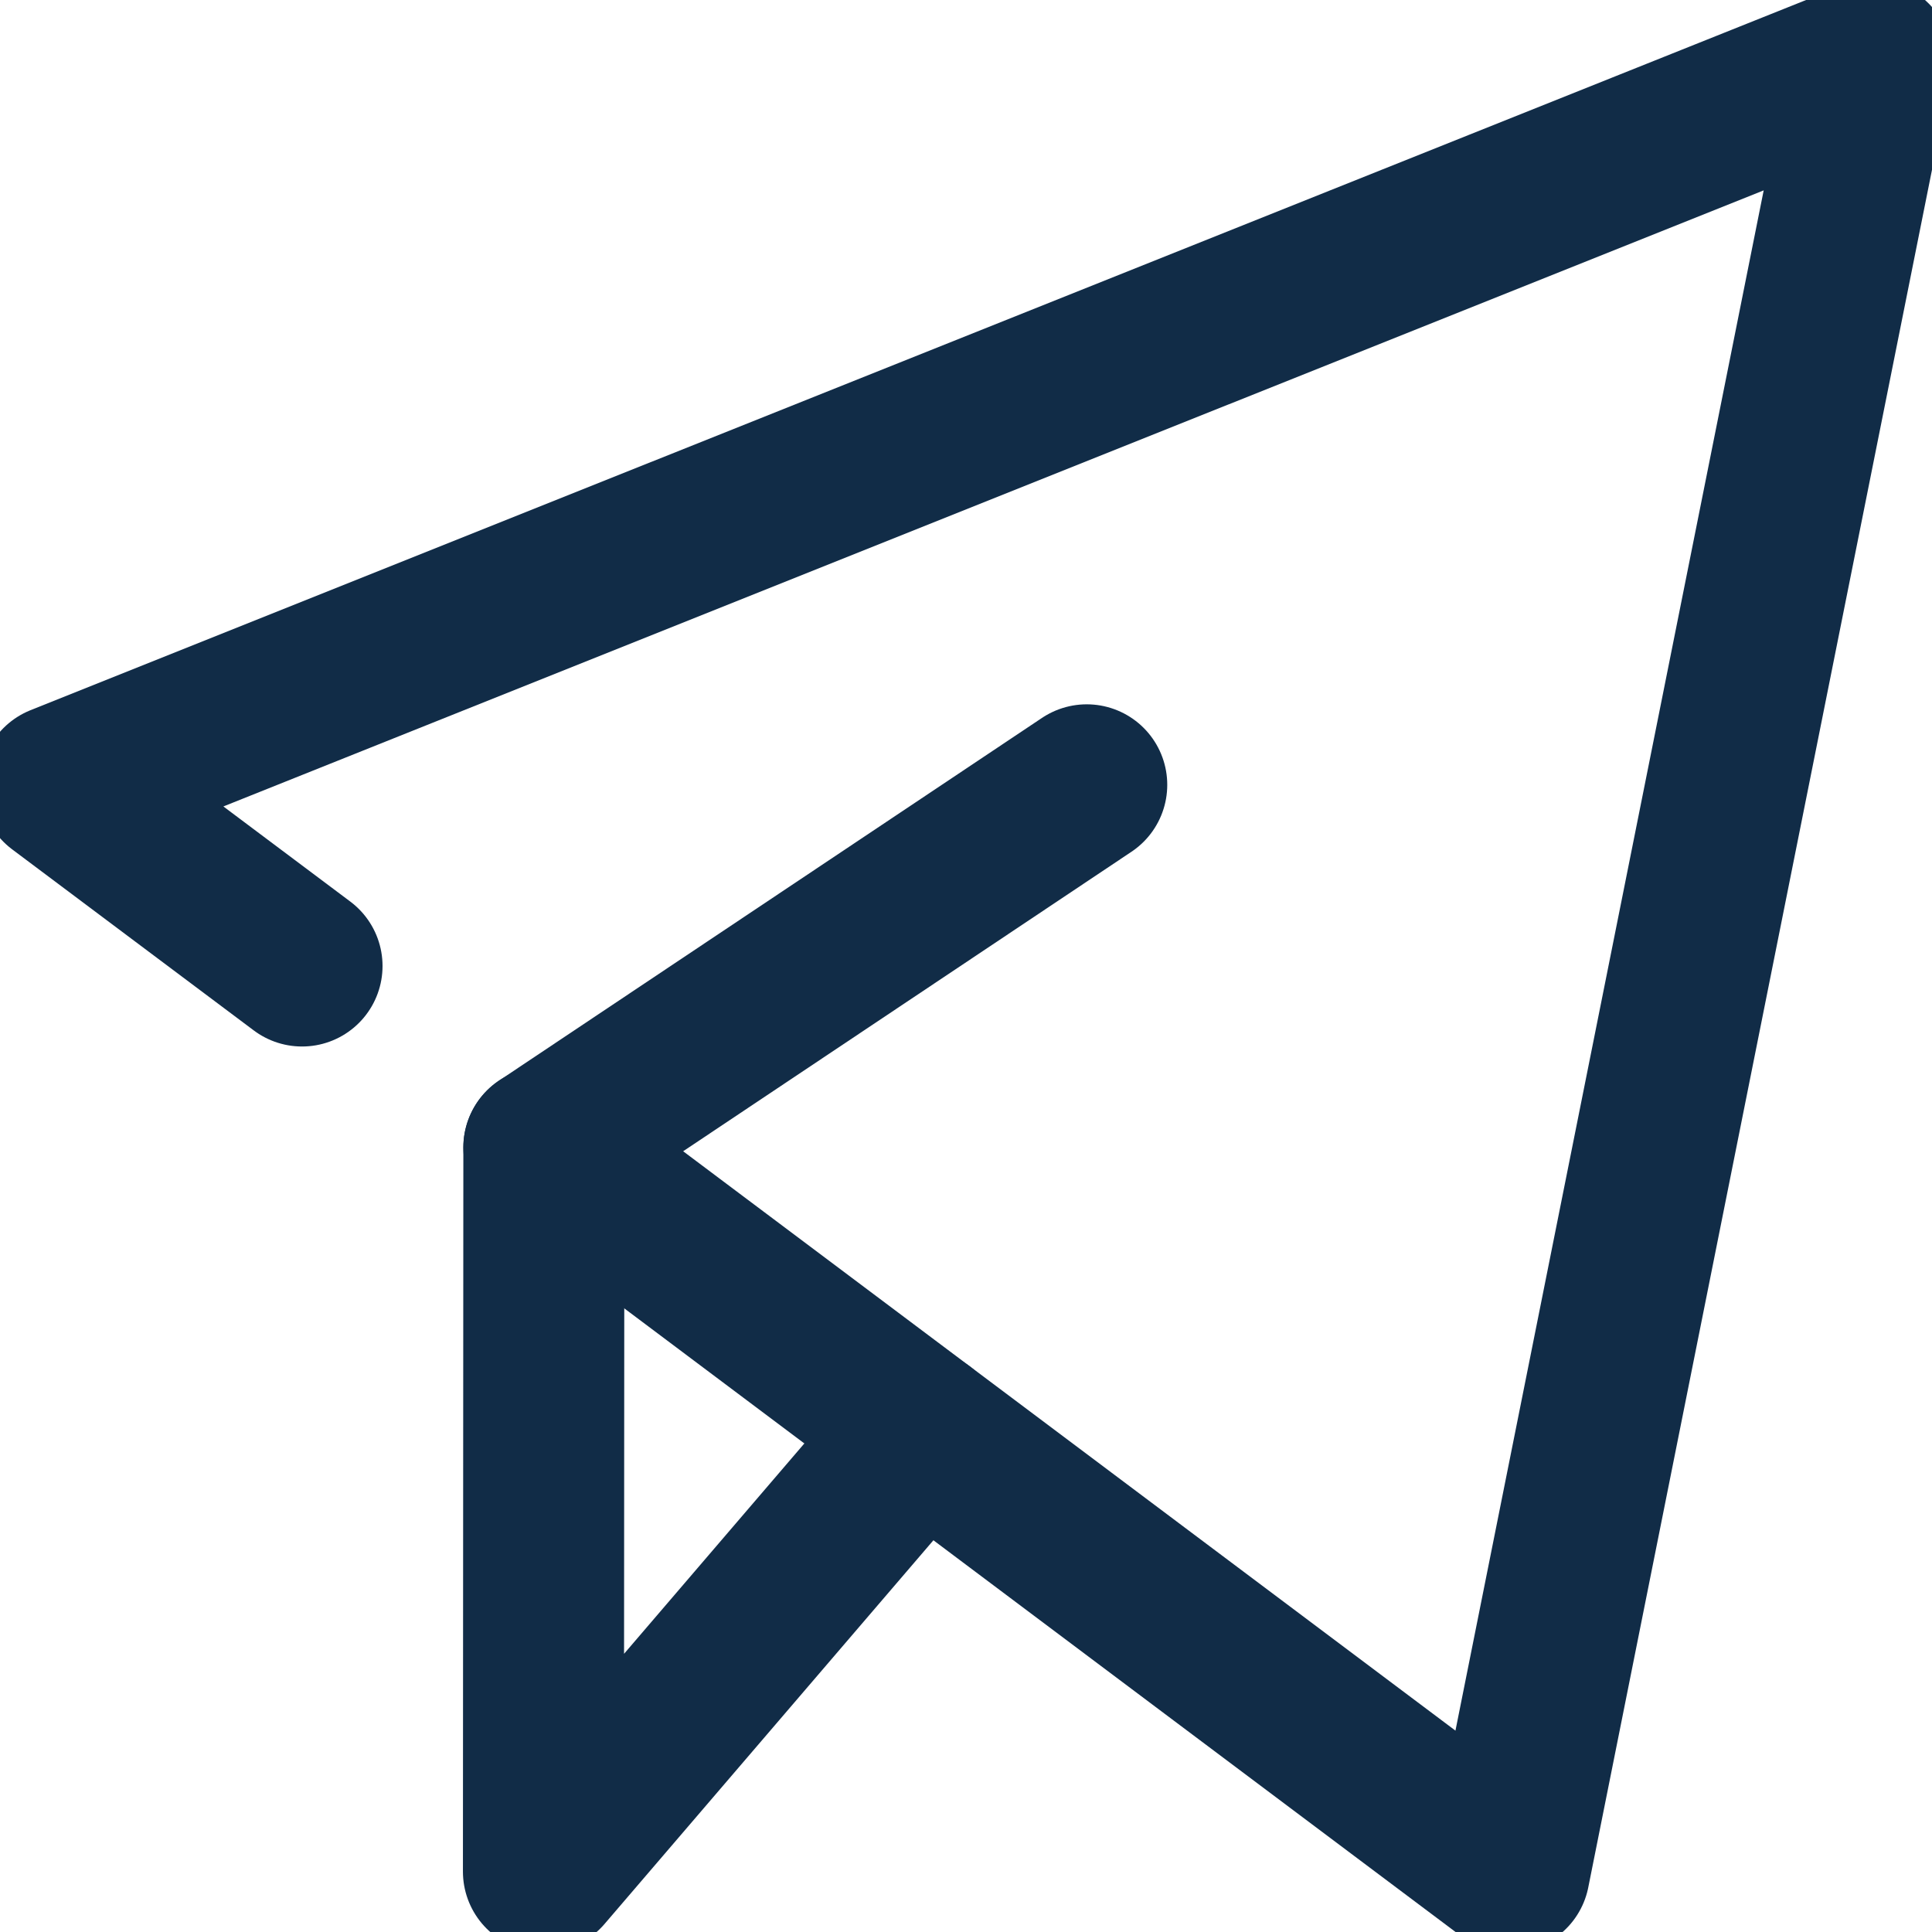
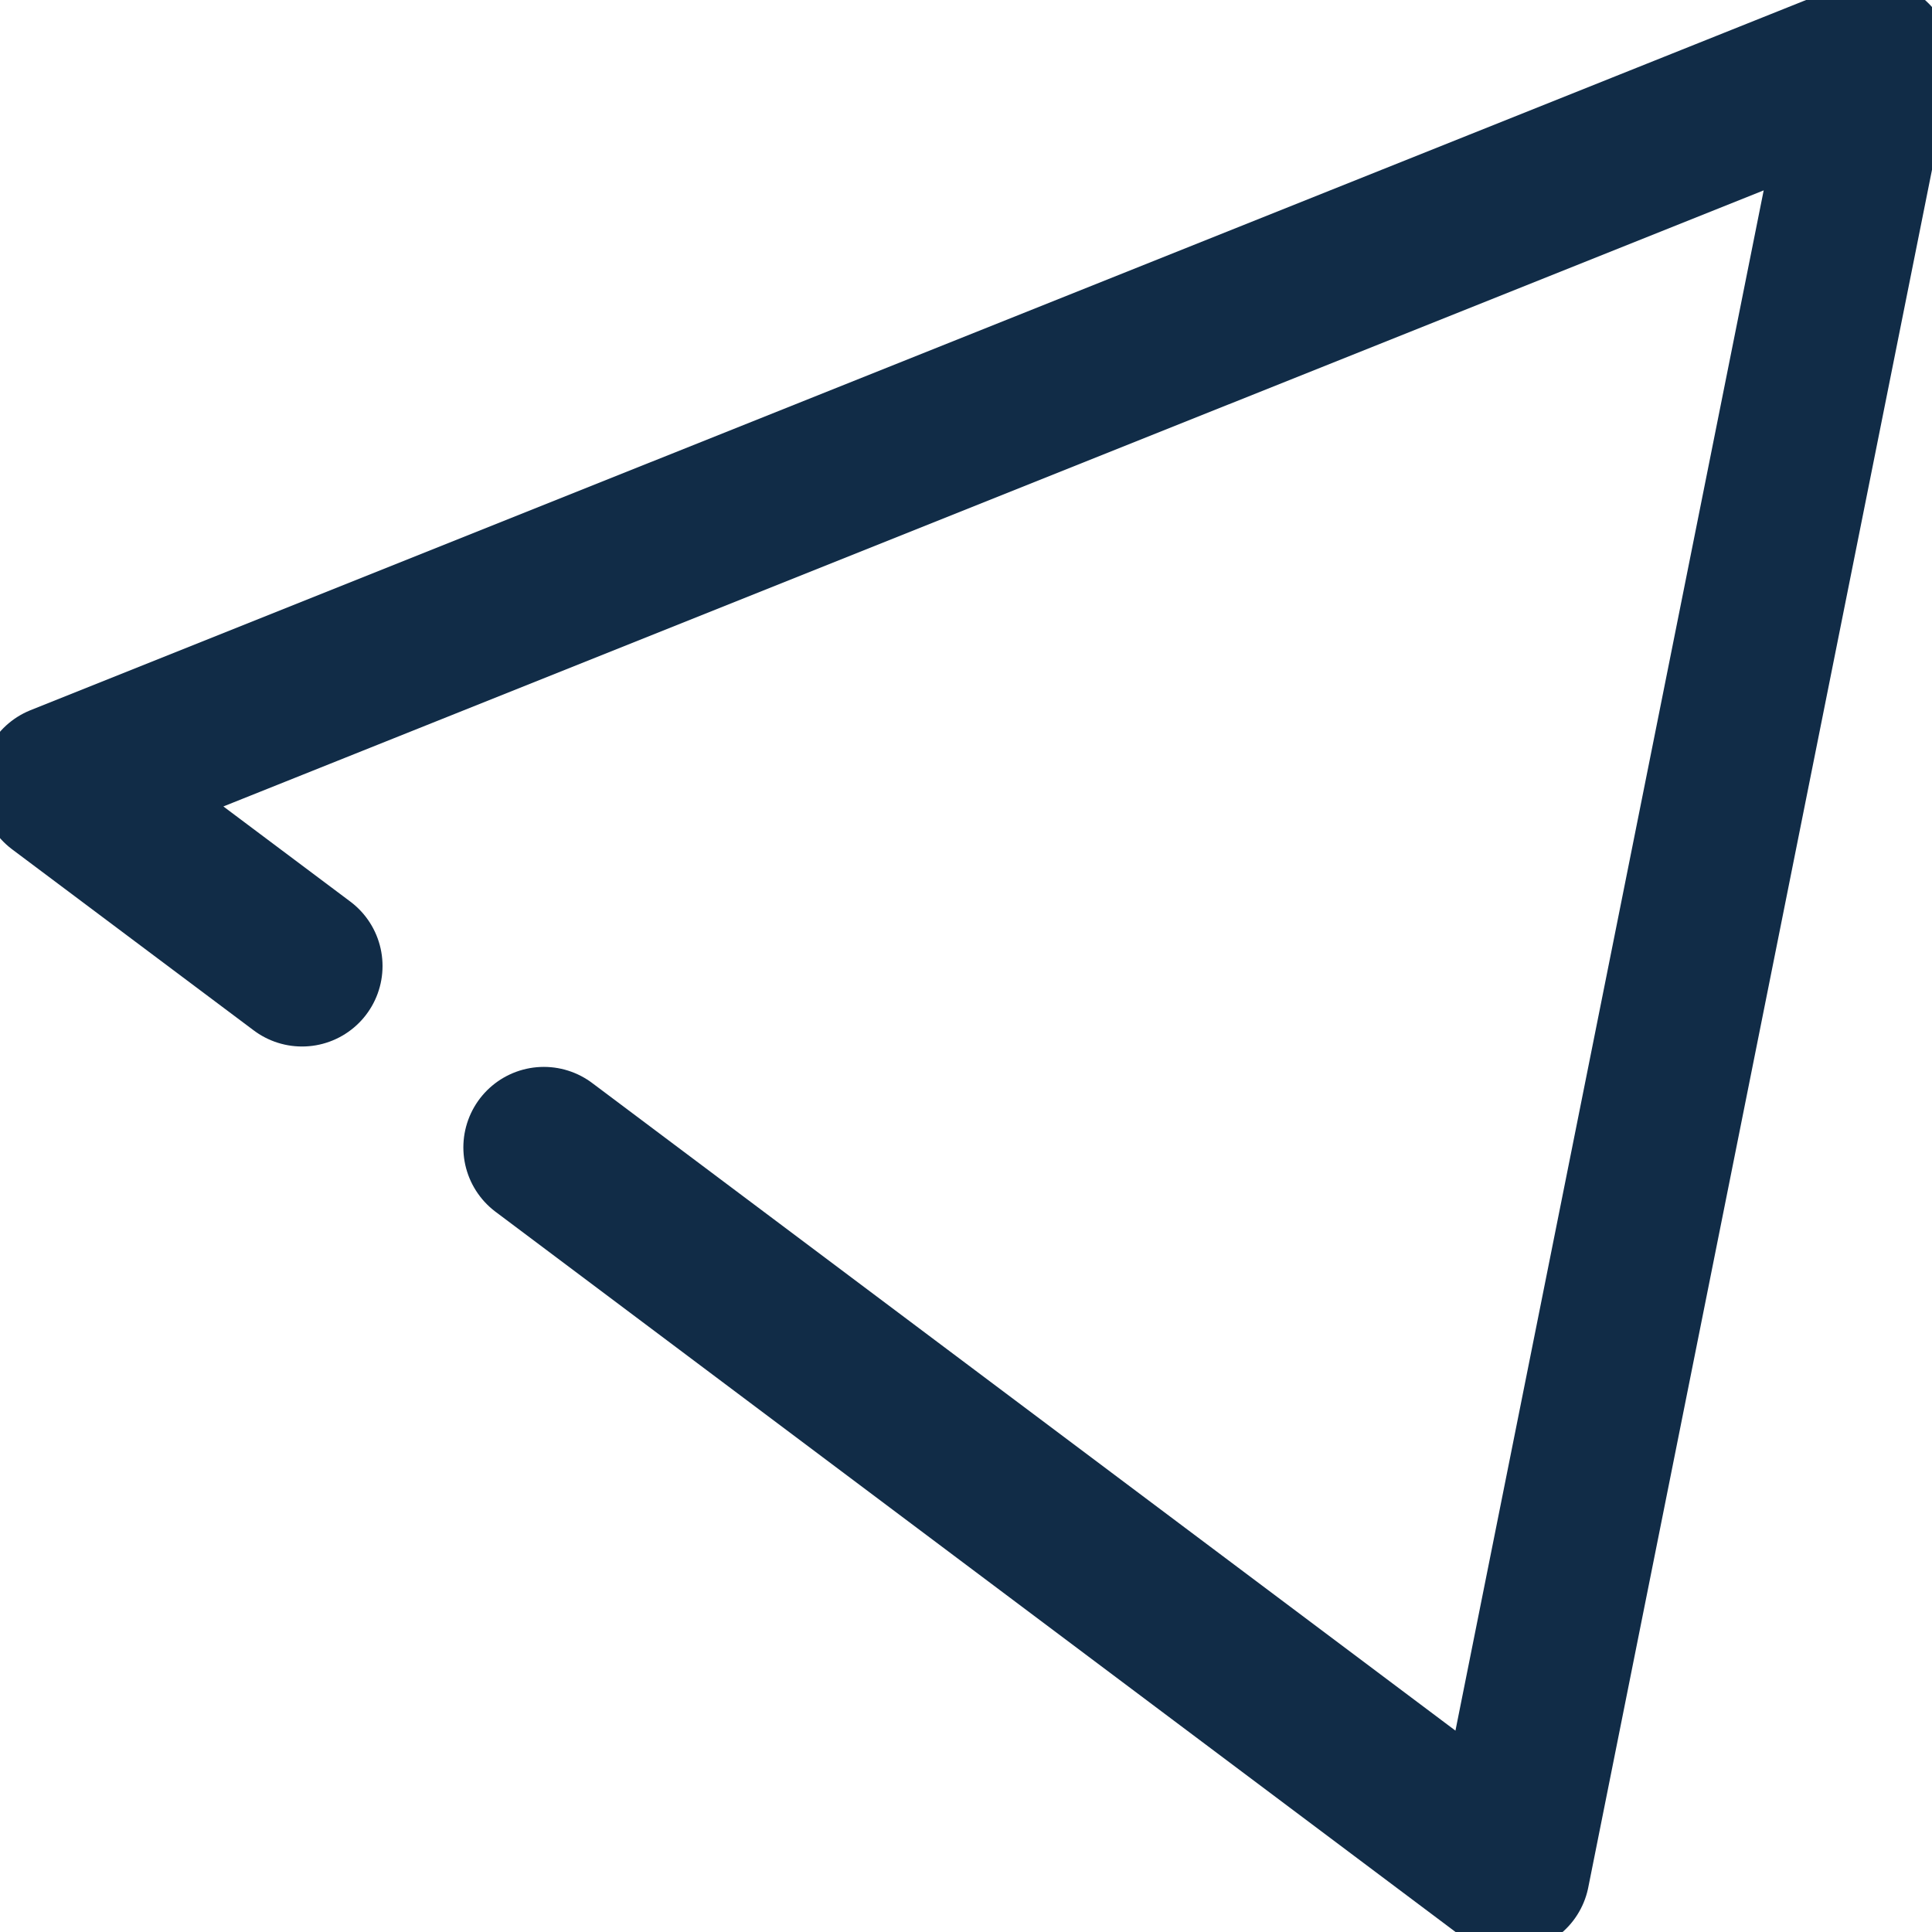
<svg xmlns="http://www.w3.org/2000/svg" width="18" height="18" fill="none">
  <path d="m5.067 10.69 8.995 6.748L17.439.563.563 7.313 2.814 9" stroke="#112C47" stroke-width="1.5" stroke-miterlimit="10" stroke-linecap="round" stroke-linejoin="round" />
-   <path d="m8.584 13.329-3.521 4.108.004-6.746 5.058-3.379" stroke="#112C47" stroke-width="1.5" stroke-miterlimit="10" stroke-linecap="round" stroke-linejoin="round" />
</svg>